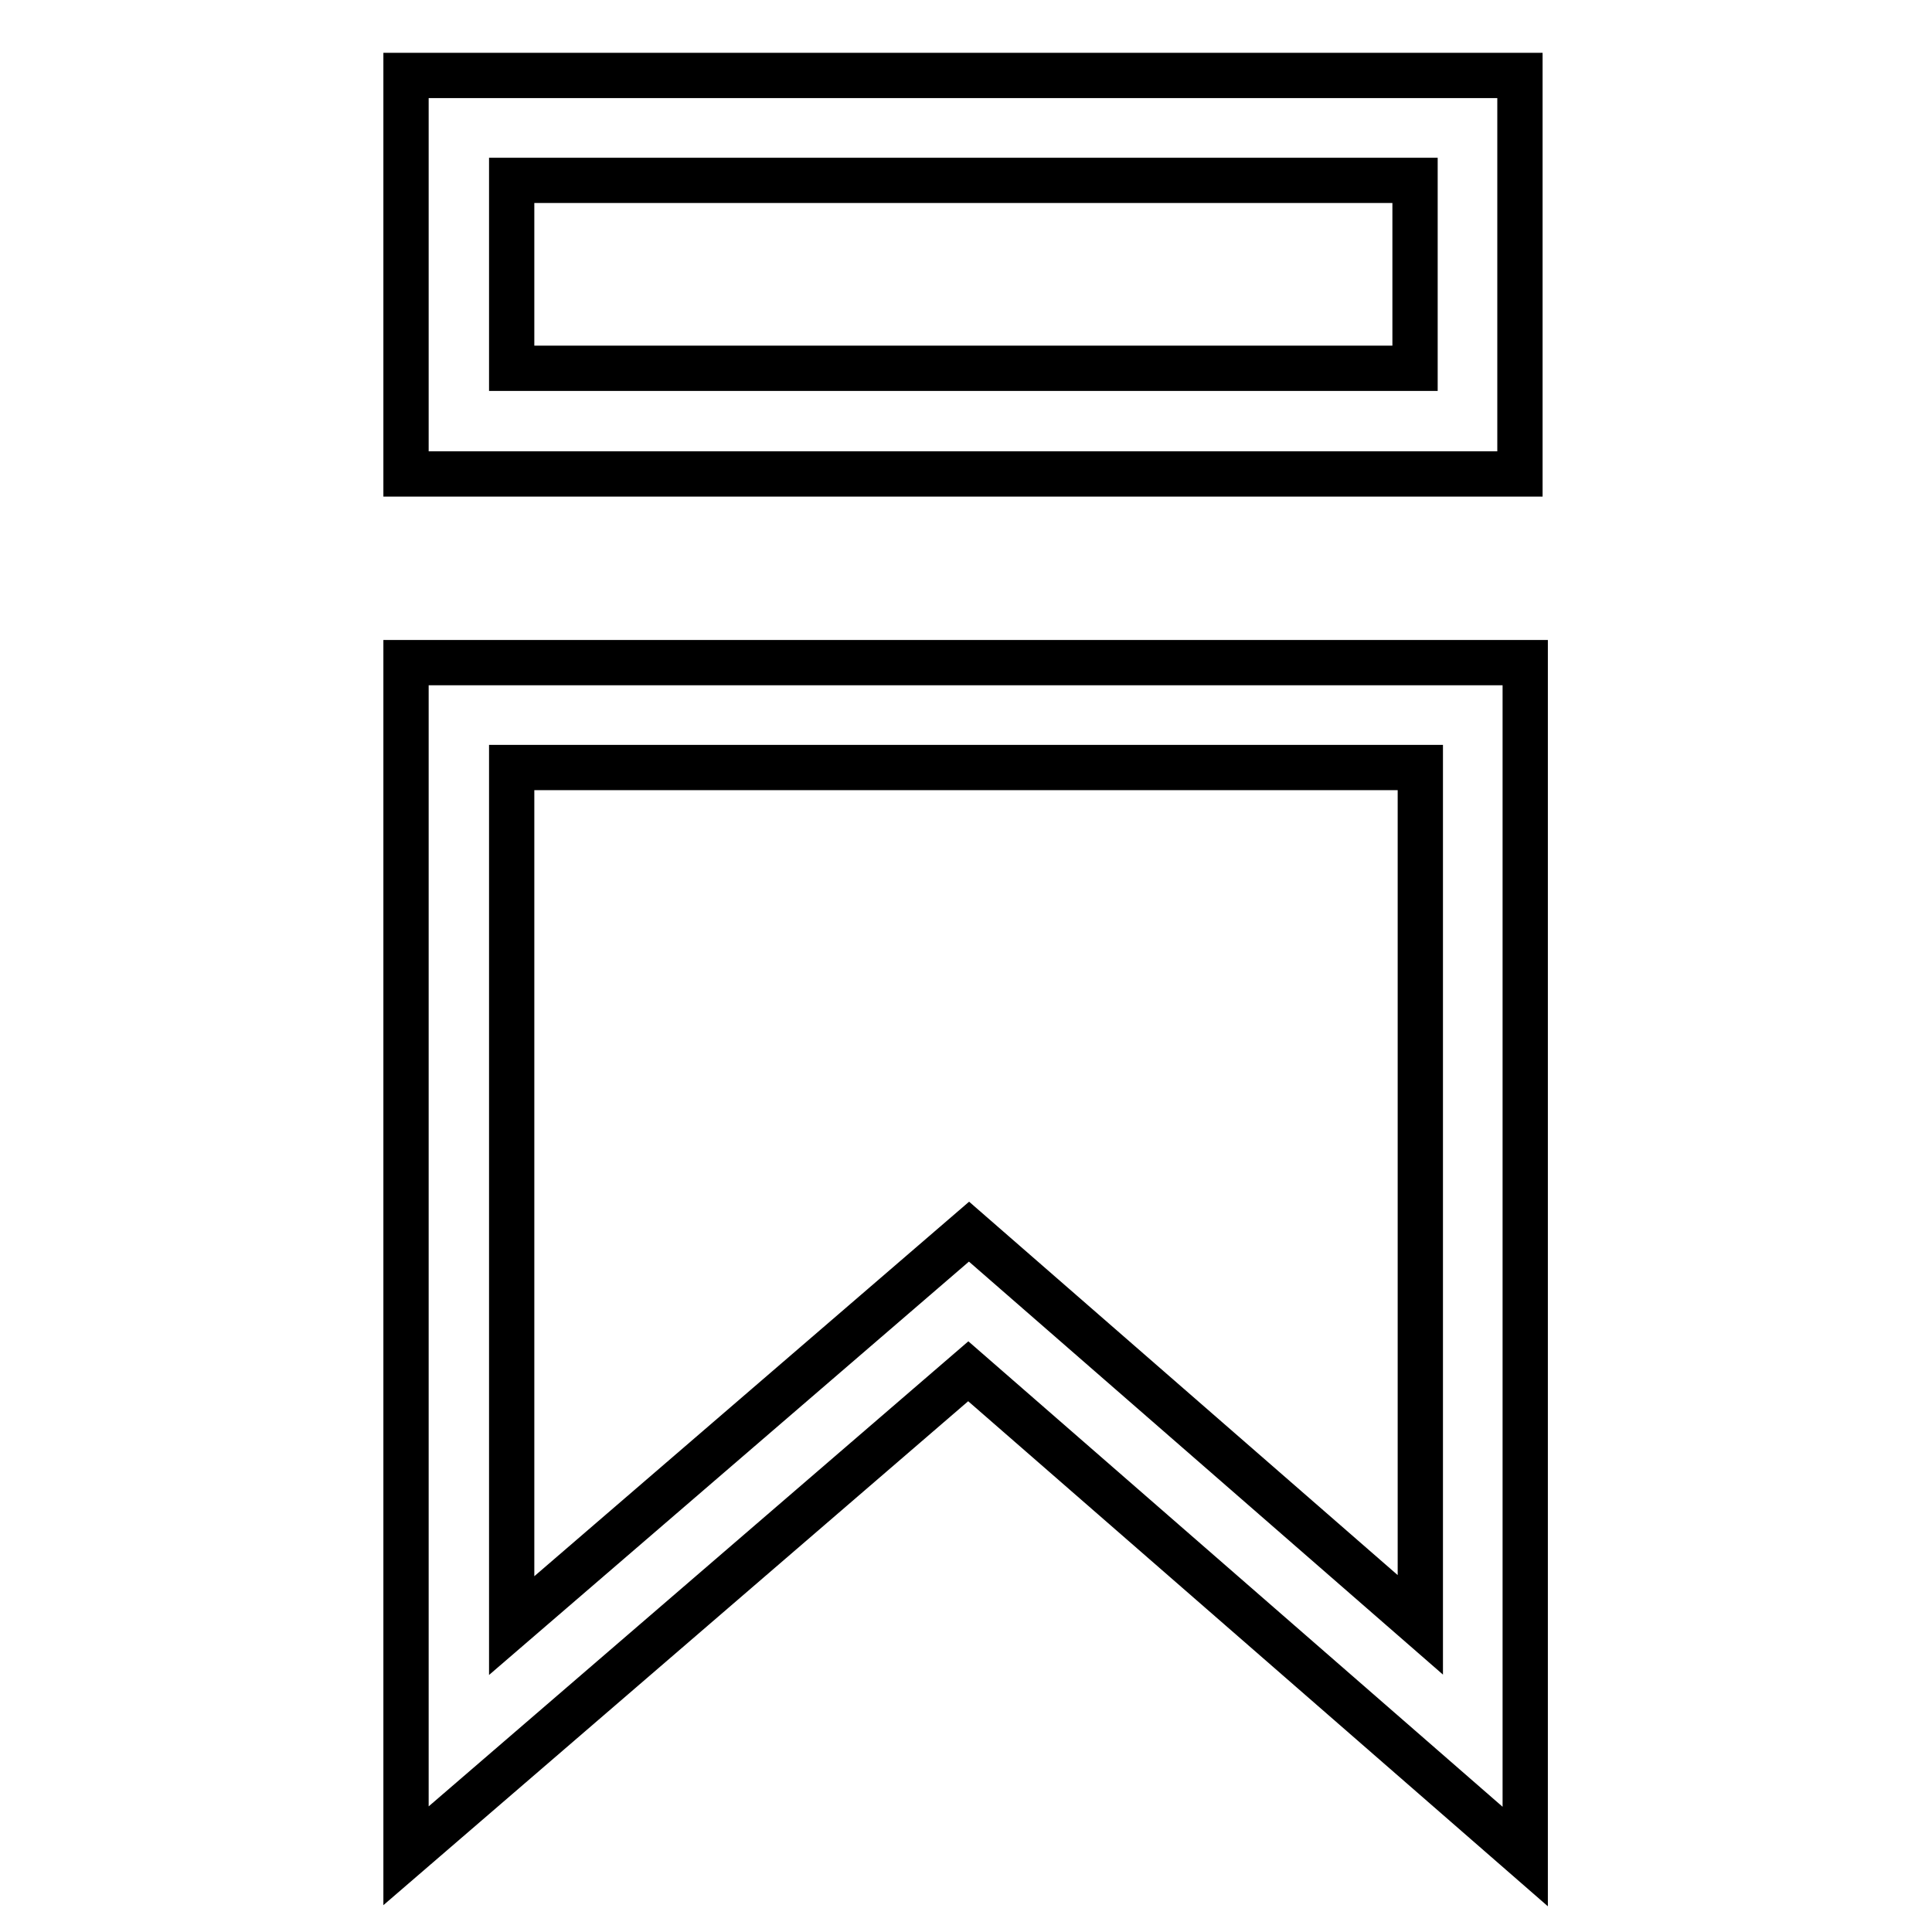
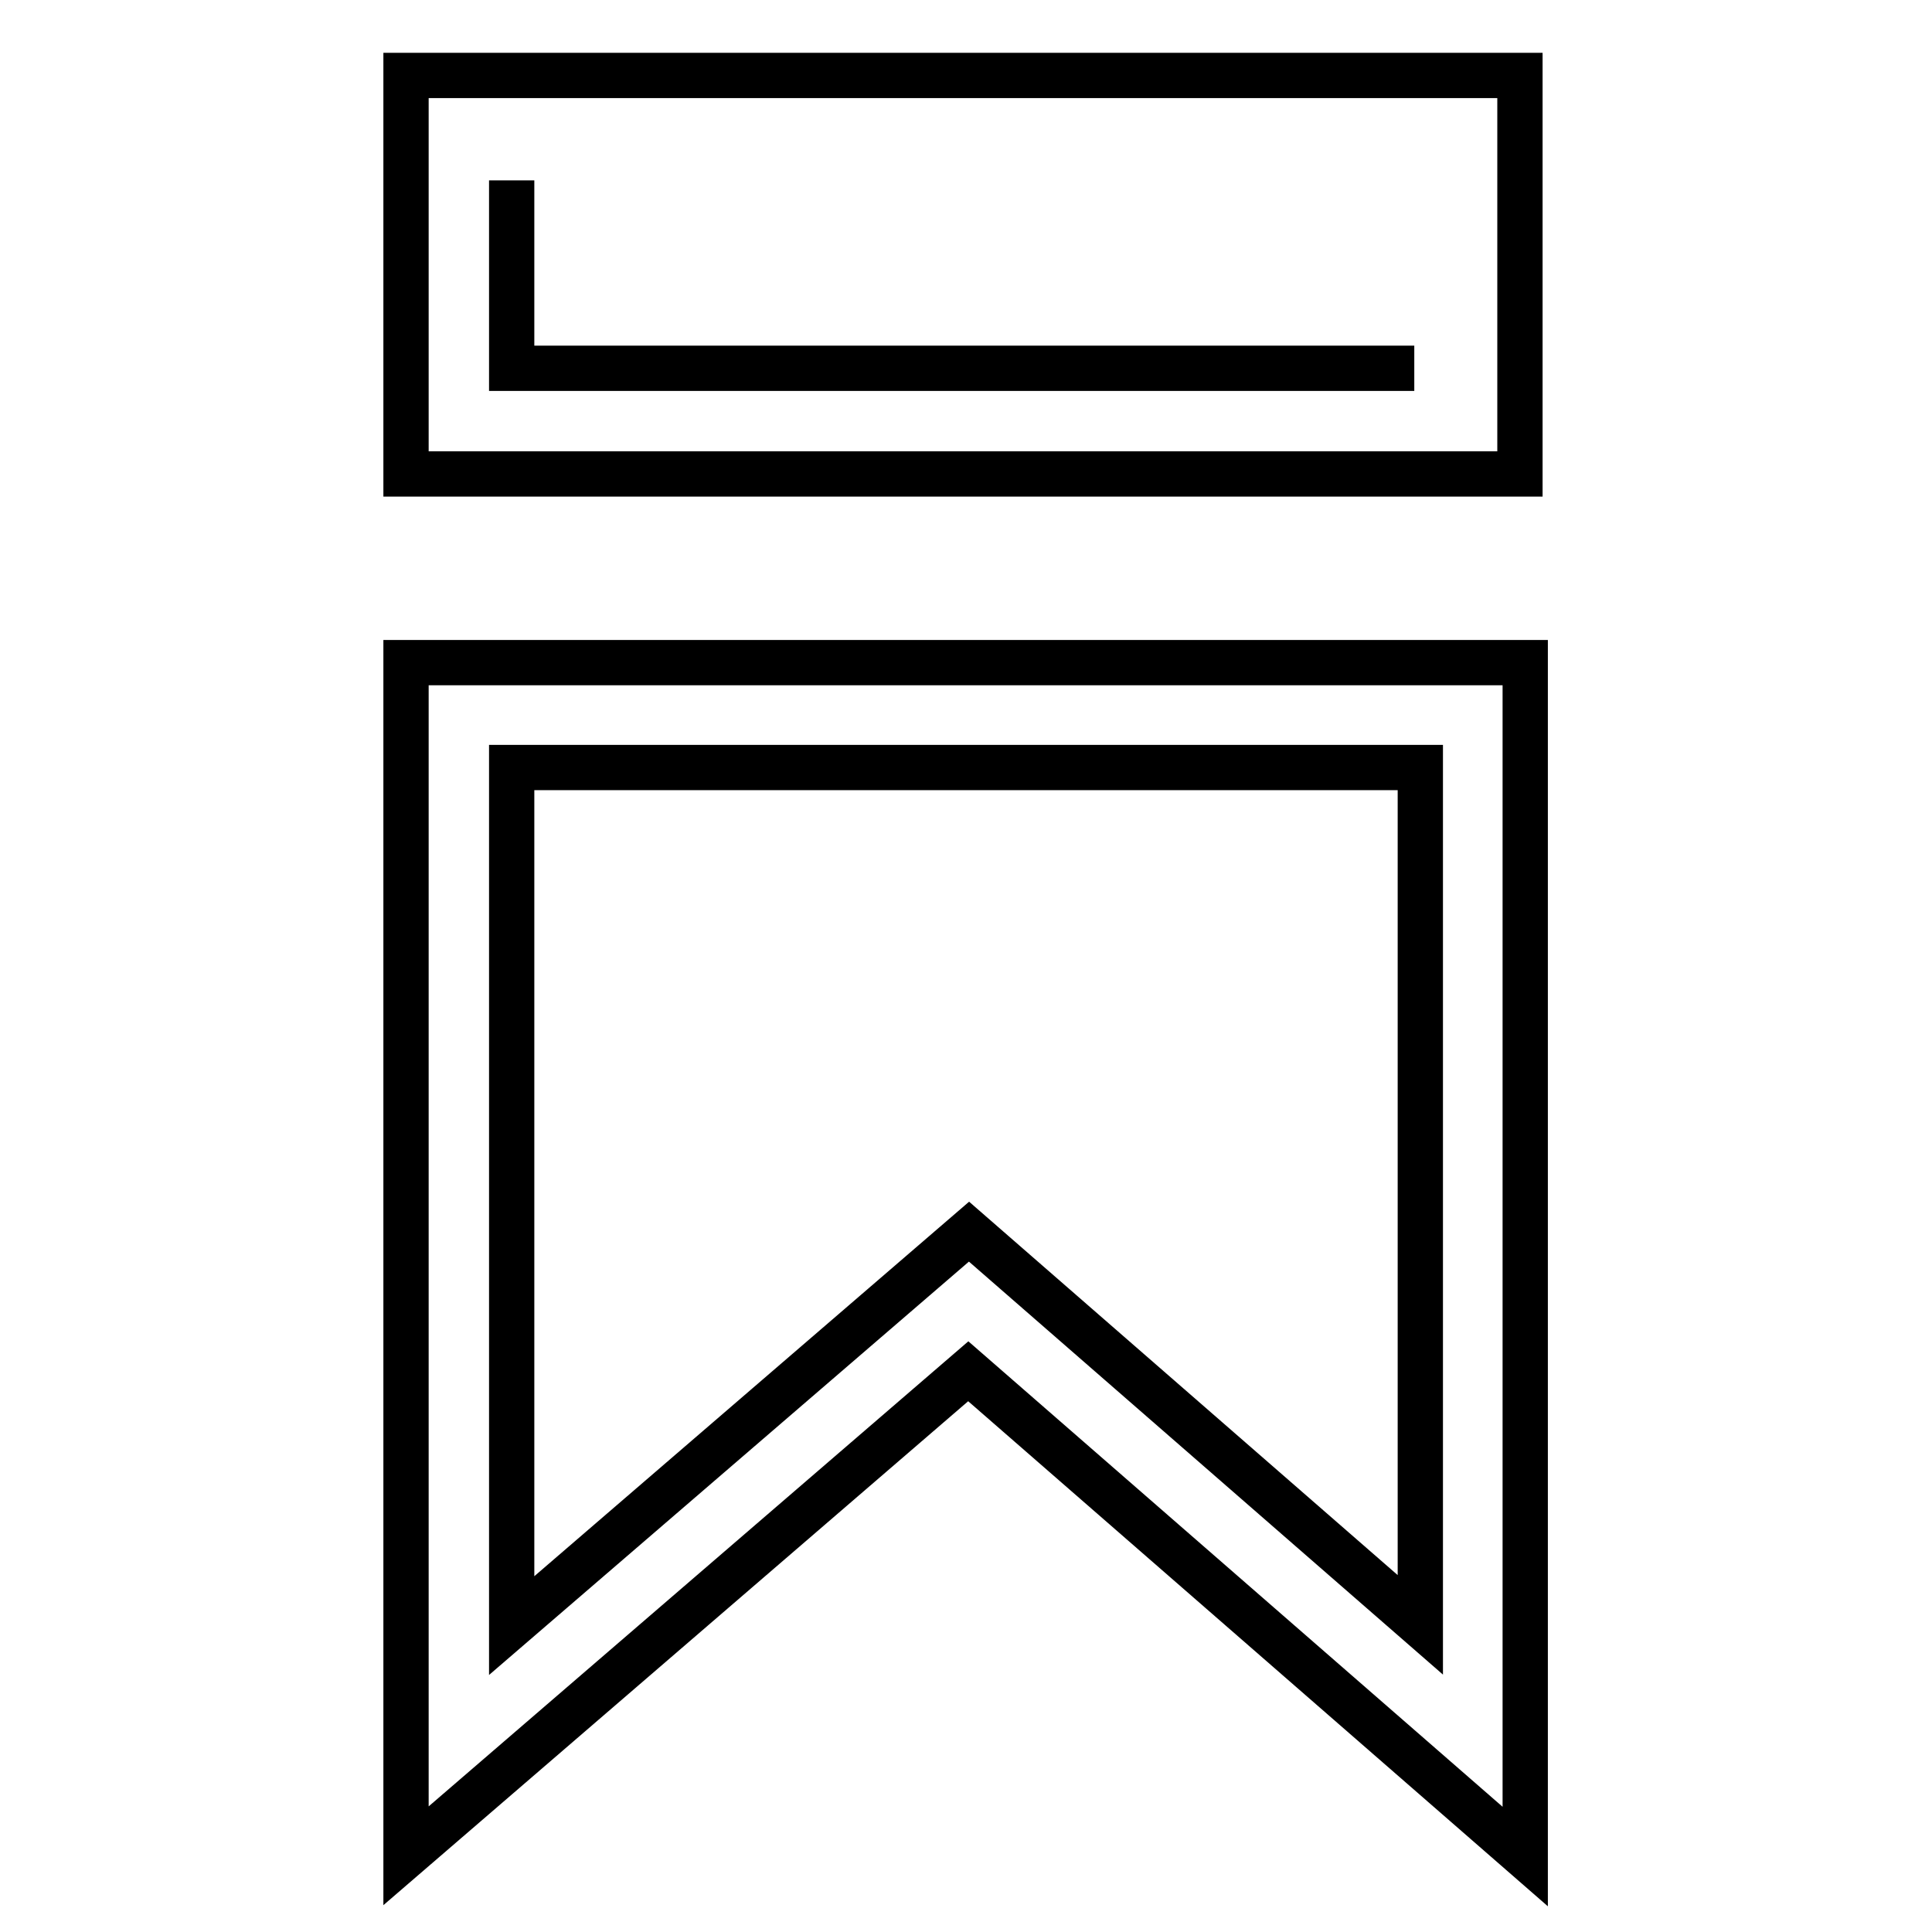
<svg xmlns="http://www.w3.org/2000/svg" version="1.1" x="0px" y="0px" viewBox="0 0 256 256" enable-background="new 0 0 256 256" xml:space="preserve">
  <g>
-     <path stroke-width="6" fill-opacity="0" stroke="#000000" d="M201.4,10H53.8v52.8h147.6V10L201.4,10z M187.4,48.8H67.8V23.9h119.7V48.8L187.4,48.8z M53.8,87.8v158.1 l74.5-64.2l73.8,64.3V87.8H53.8z M188.2,215.3l-59.8-52.1l-60.6,52.2V101.7h120.4V215.3L188.2,215.3z" />
+     <path stroke-width="6" fill-opacity="0" stroke="#000000" d="M201.4,10H53.8v52.8h147.6V10L201.4,10z M187.4,48.8H67.8V23.9V48.8L187.4,48.8z M53.8,87.8v158.1 l74.5-64.2l73.8,64.3V87.8H53.8z M188.2,215.3l-59.8-52.1l-60.6,52.2V101.7h120.4V215.3L188.2,215.3z" />
  </g>
</svg>